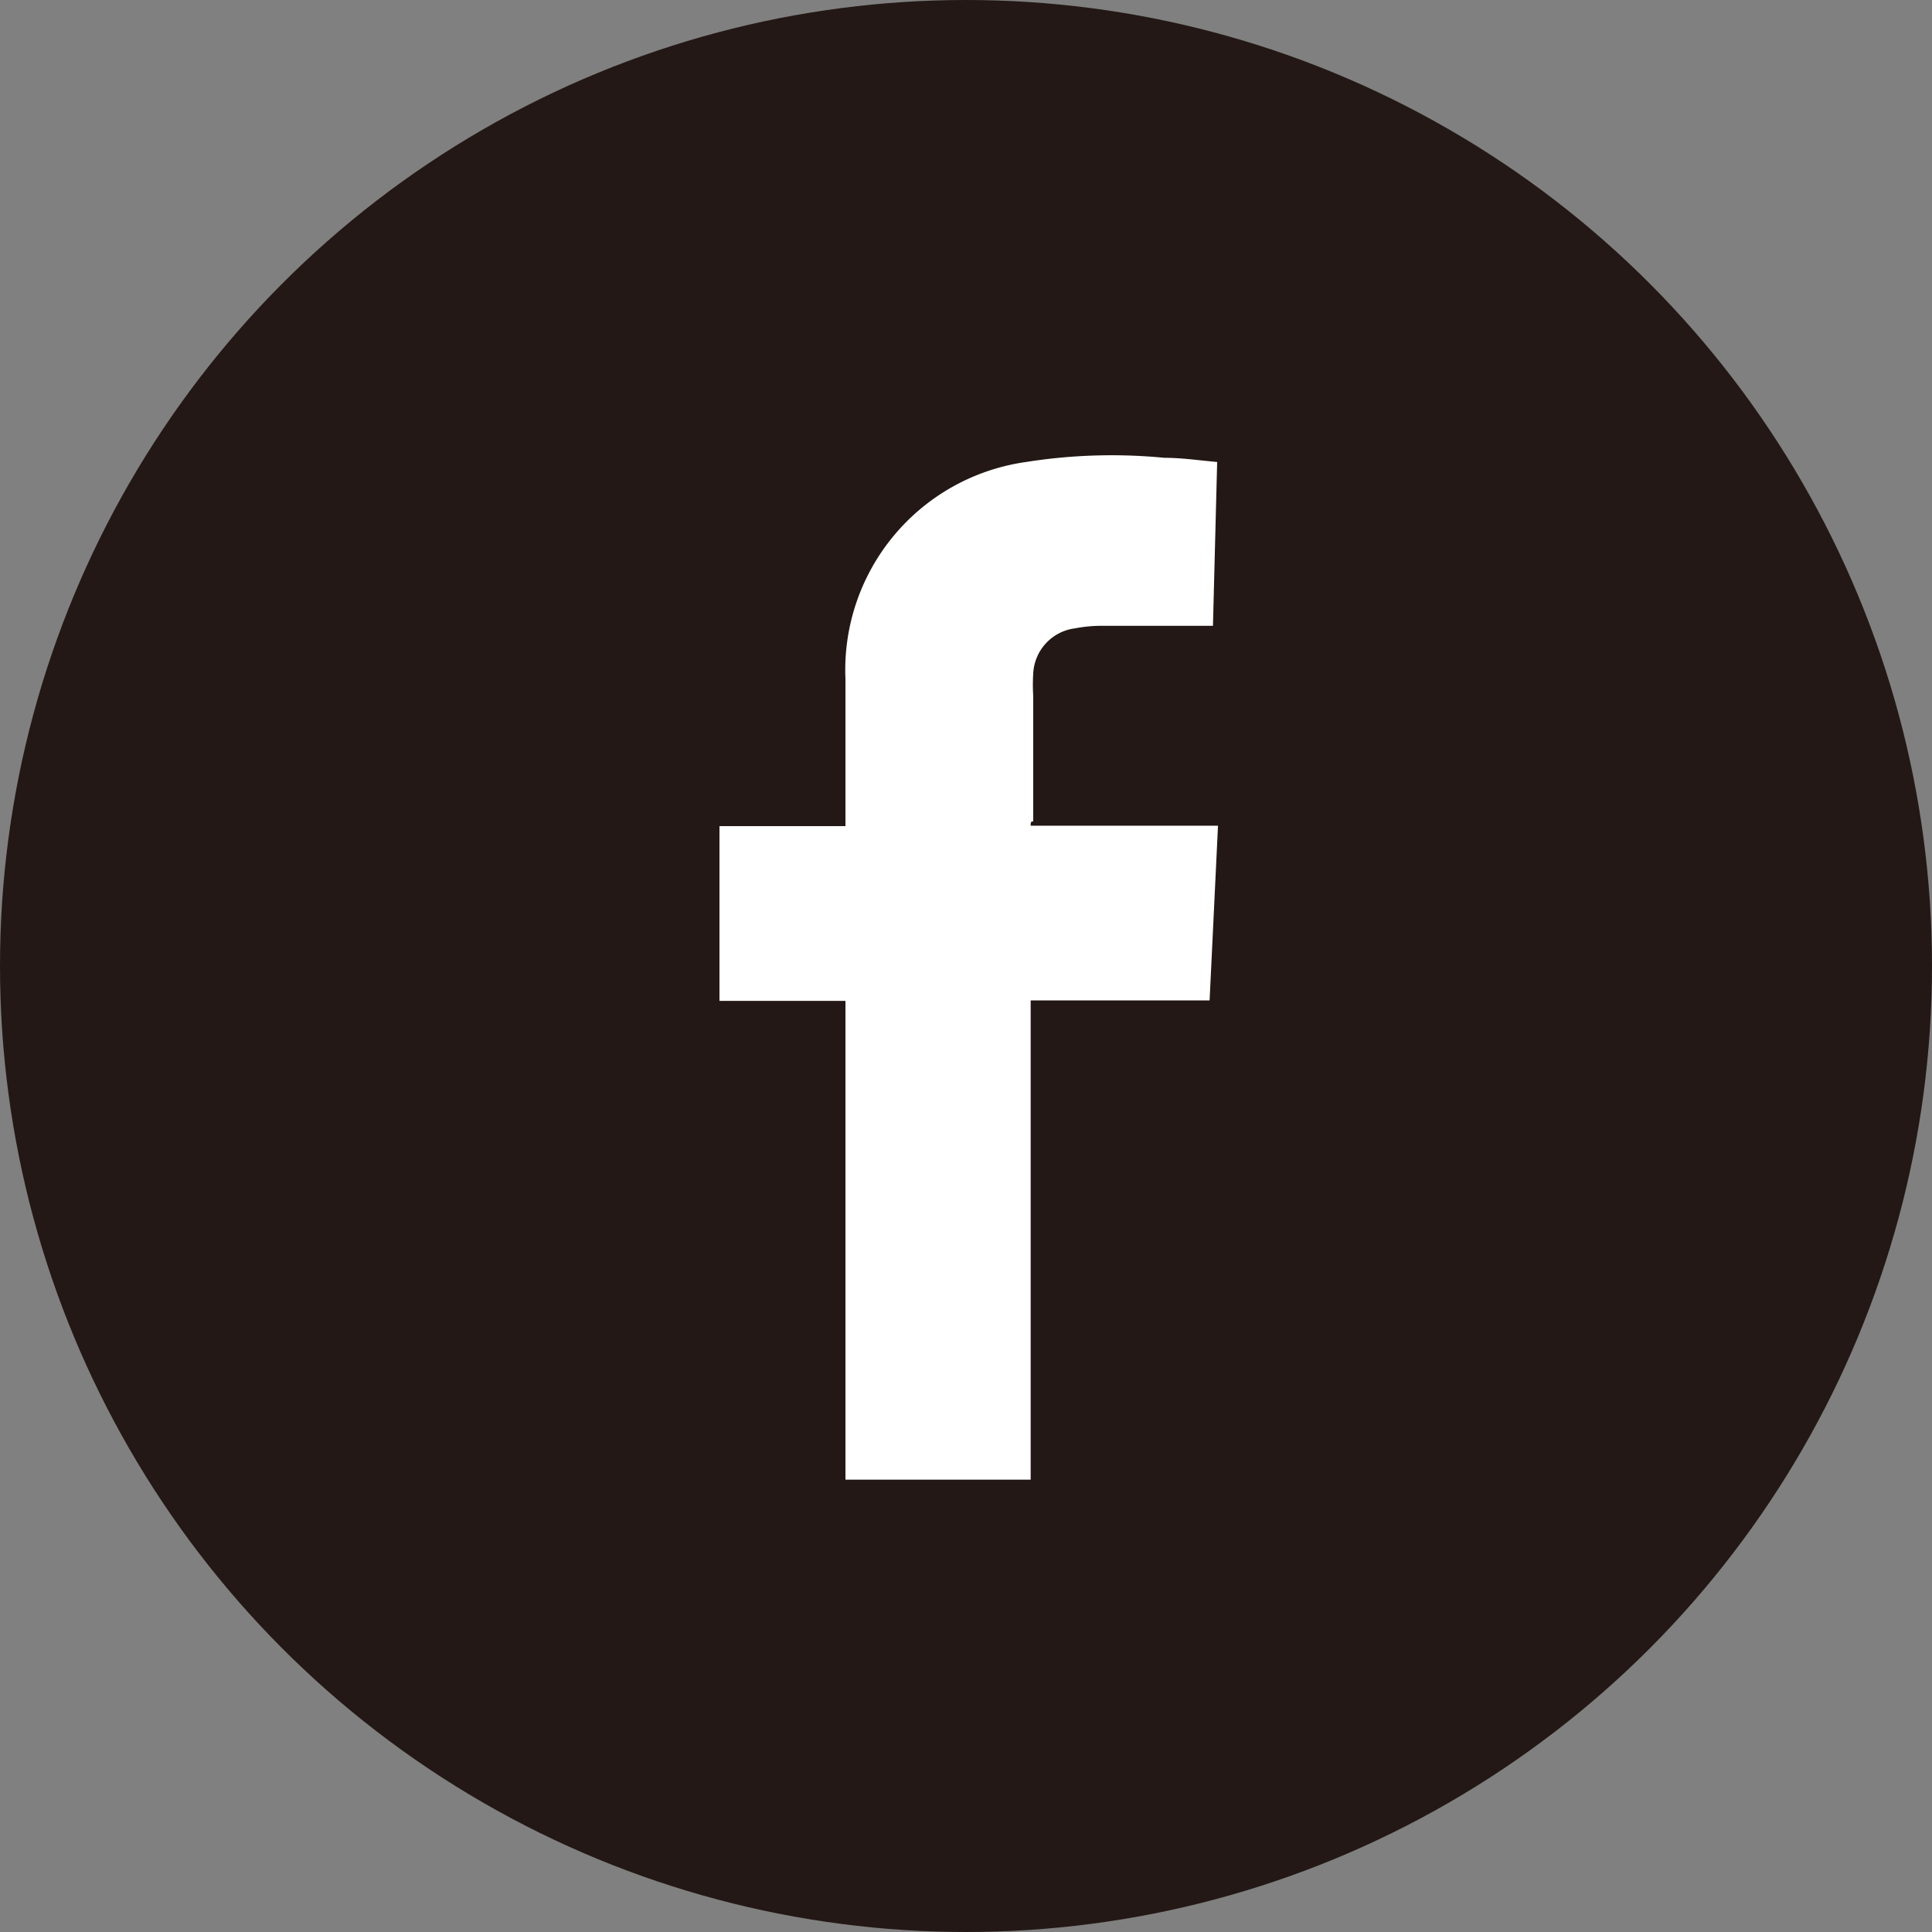
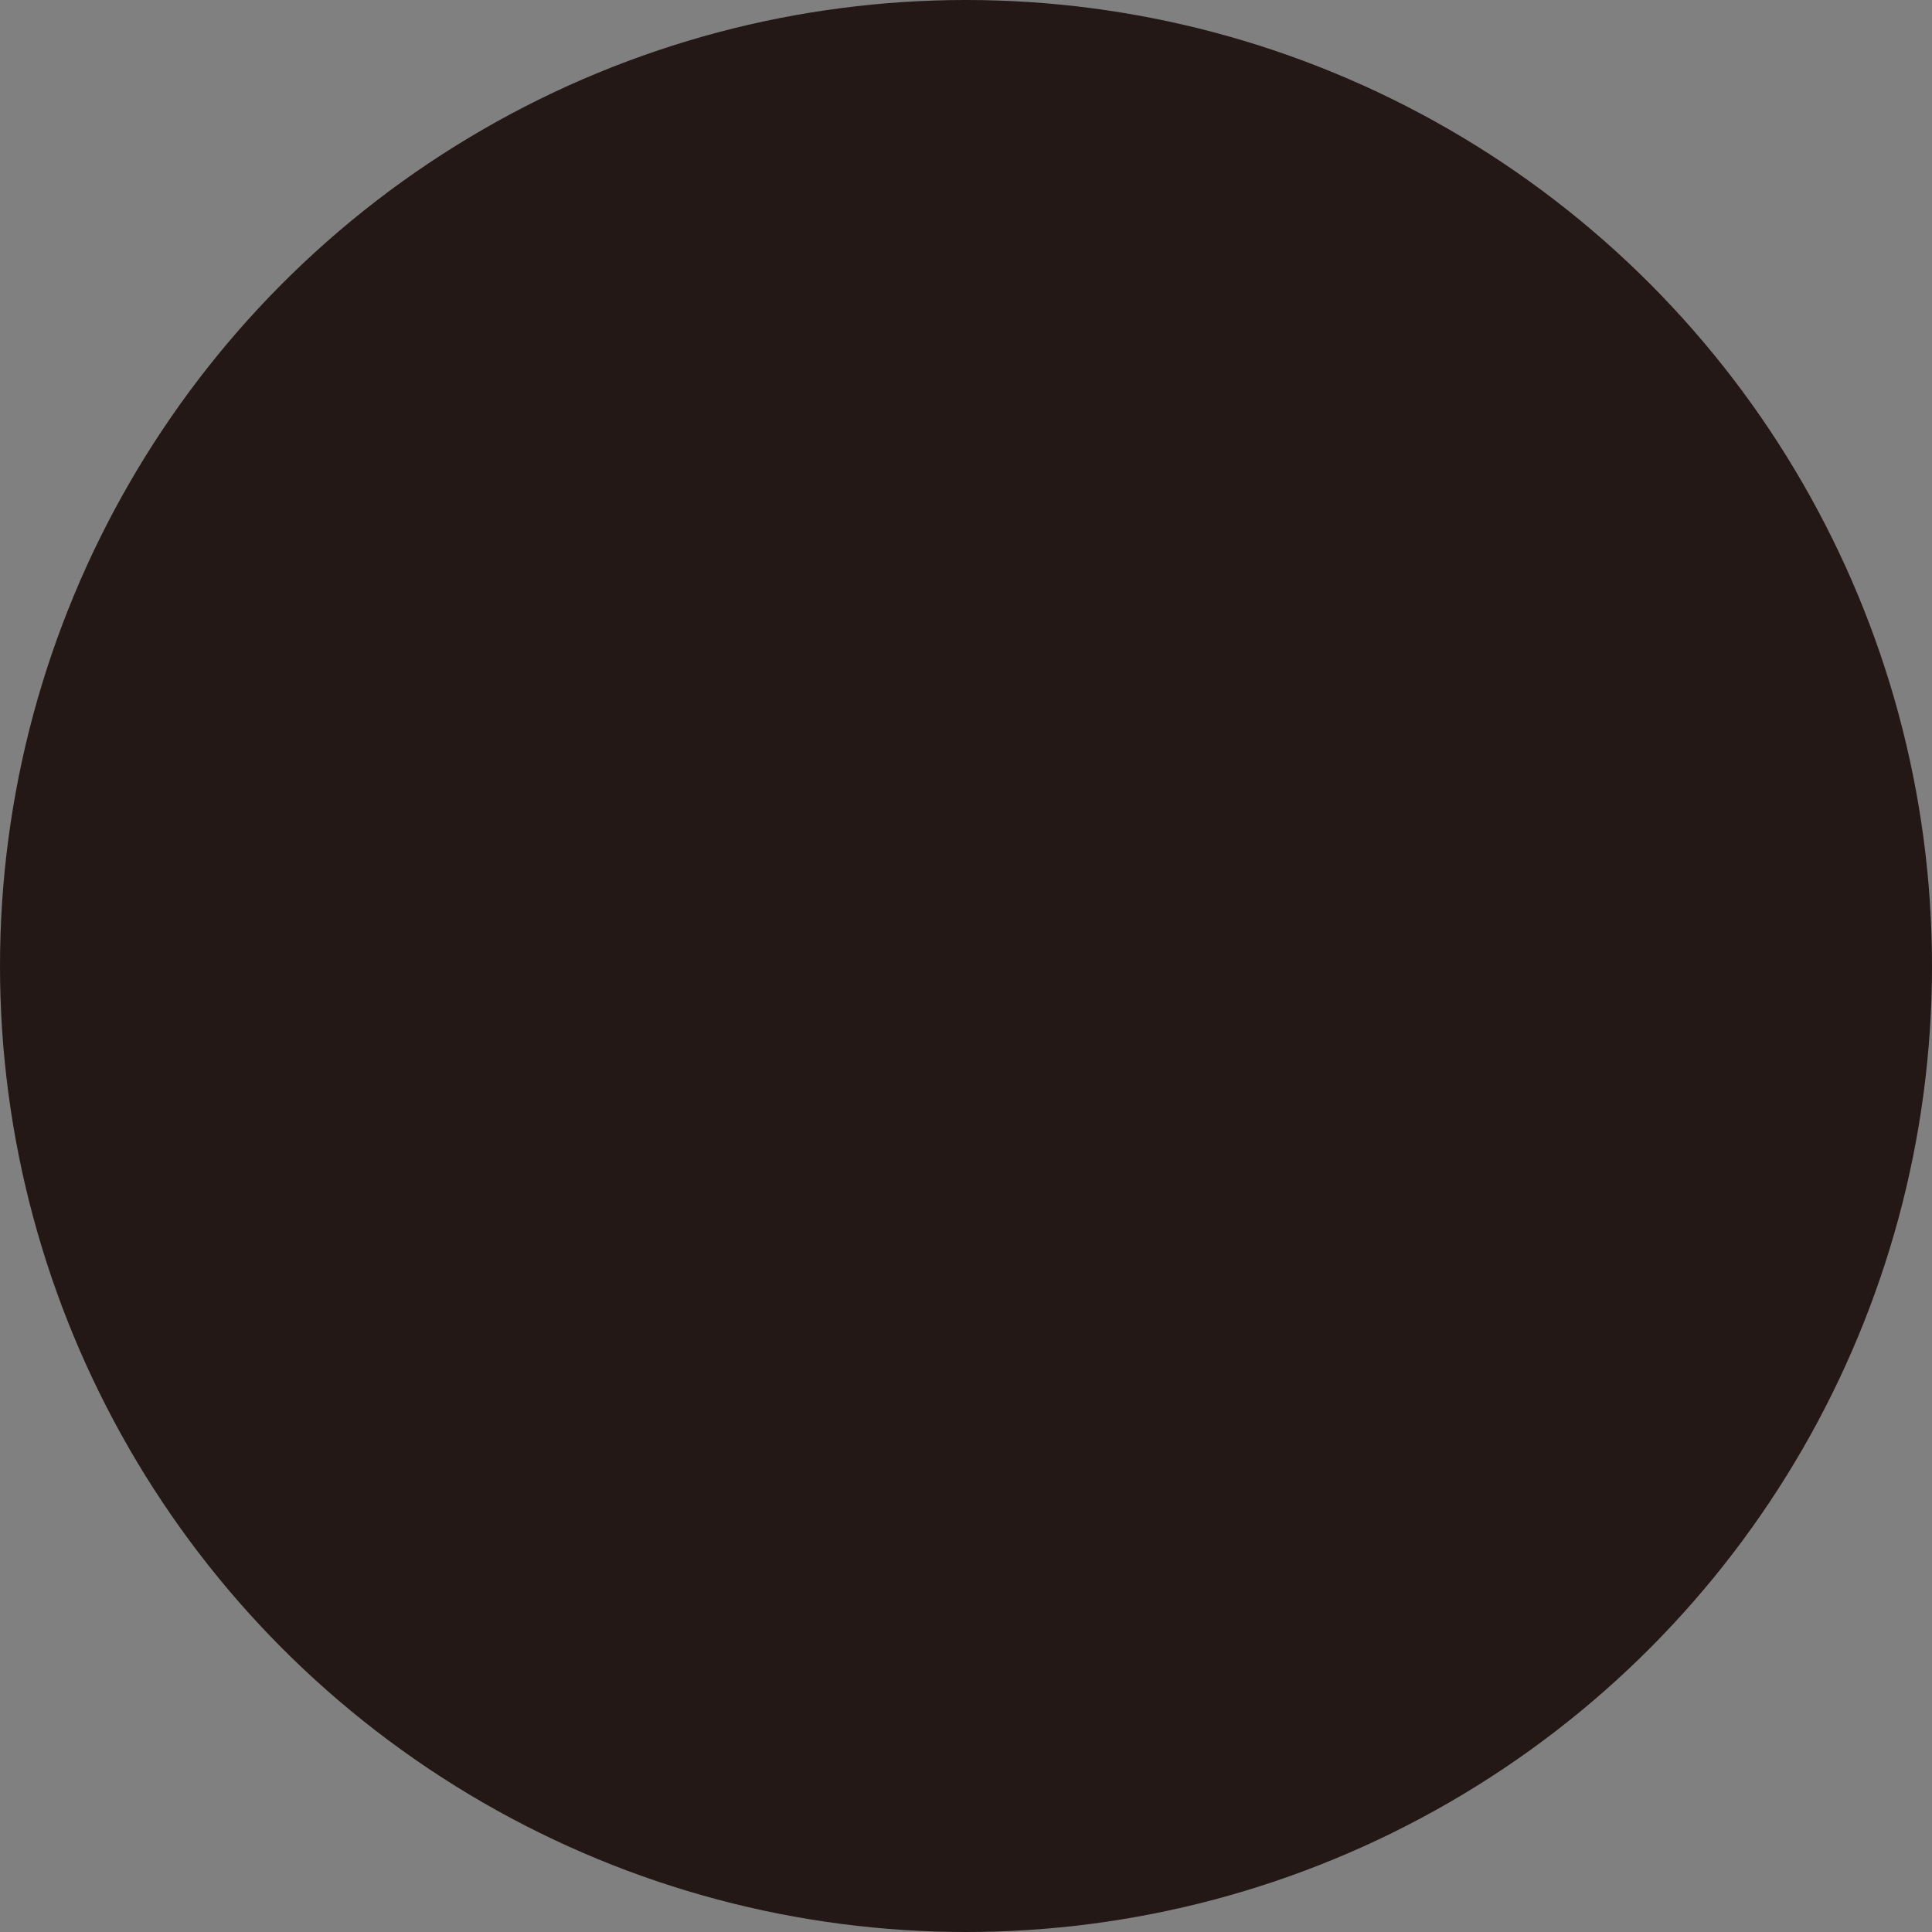
<svg xmlns="http://www.w3.org/2000/svg" viewBox="0 0 46 46">
  <rect x="0" y="0" width="46" height="46" fill="#808080" stroke="none" />
  <defs>
    <style>.cls-1{fill:#231815;}.cls-2{fill:#fff;}</style>
  </defs>
  <title>face_book</title>
  <g id="レイヤー_2" data-name="レイヤー 2">
    <g id="レイヤー_1-2" data-name="レイヤー 1">
      <circle class="cls-1" cx="23" cy="23" r="23" />
-       <path class="cls-2" d="M24.54,19.66H29l-.2,4.16H24.54V35.23H20.13V23.83h-3V19.67h3c0-.09,0-.17,0-.24,0-1.09,0-2.17,0-3.26A5,5,0,0,1,24.43,11a13,13,0,0,1,3.29-.1c.41,0,.82.06,1.26.1l-.1,3.9H26.22a3.33,3.33,0,0,0-.62.06,1.14,1.14,0,0,0-1,1.09,4.22,4.22,0,0,0,0,.51c0,1,0,2,0,3C24.54,19.55,24.54,19.59,24.54,19.66Z" />
    </g>
  </g>
</svg>